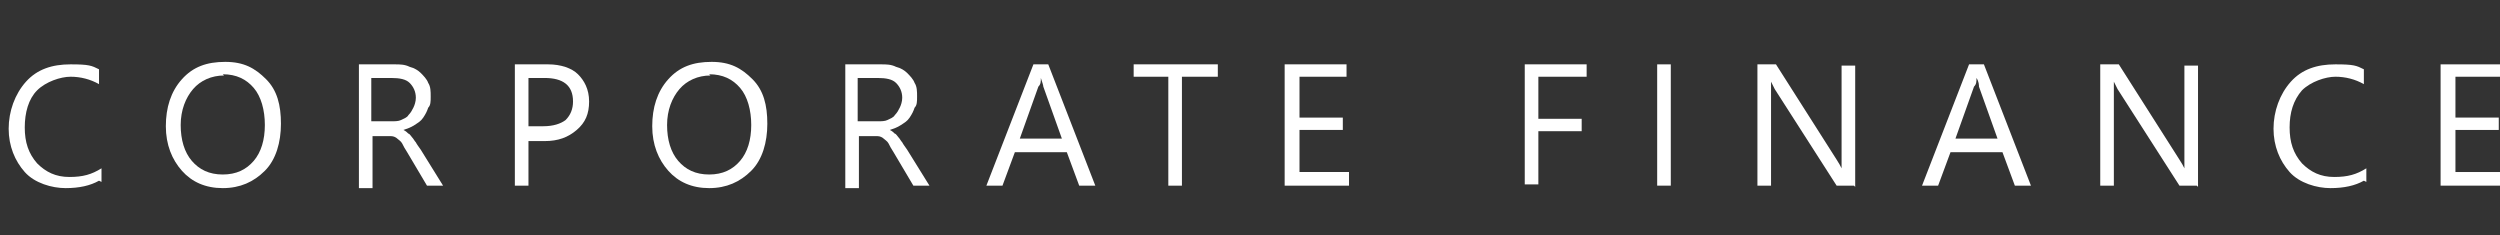
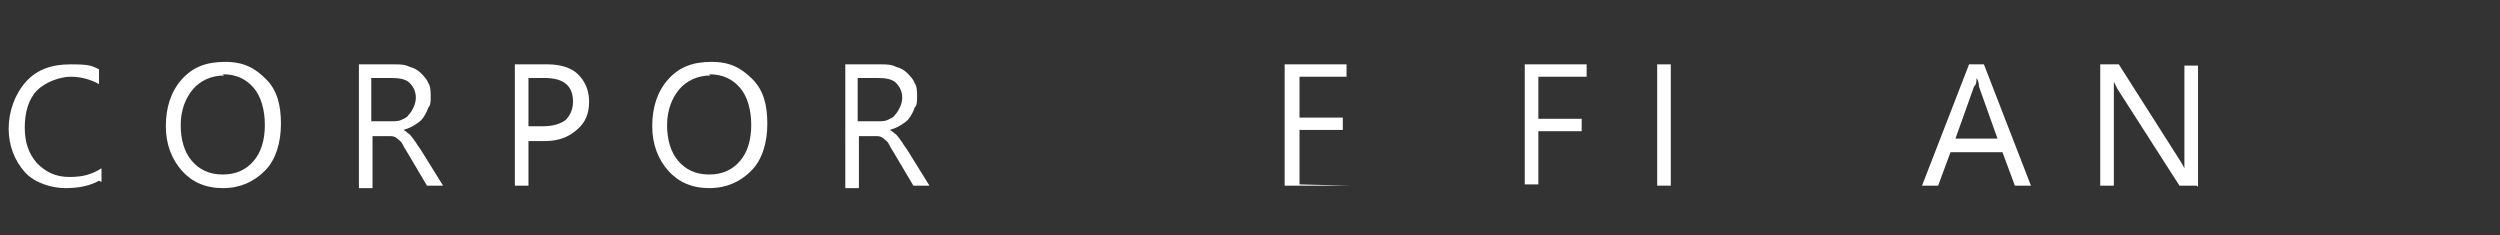
<svg xmlns="http://www.w3.org/2000/svg" width="202" height="19" viewBox="0 0 202 19">
  <rect x="0" y="0" width="202" height="19" fill="#333333" stroke="none" />
  <defs>
    <style>
      .st0 {
        fill: #fff;
      }

      .st1 {
        isolation: isolate;
      }
    </style>
  </defs>
  <g id="logo-attain-strapline-only" class="st1">
    <g class="st1">
      <path class="st0" d="M8,14.6c-.7.4-1.6.6-2.7.6s-2.5-.4-3.3-1.3-1.3-2.1-1.3-3.5.5-2.8,1.4-3.8,2.1-1.4,3.6-1.4,1.7.1,2.3.4v1.2c-.7-.4-1.5-.6-2.3-.6s-2,.4-2.7,1.1-1,1.8-1,3,.3,2.1,1,2.9c.7.7,1.5,1.1,2.6,1.1s1.8-.2,2.6-.7v1.1Z" />
    </g>
    <g class="st1">
      <path class="st0" d="M18,15.2c-1.4,0-2.5-.5-3.3-1.4s-1.3-2.1-1.3-3.6.4-2.8,1.3-3.8,2-1.4,3.5-1.4,2.4.5,3.3,1.4,1.2,2.1,1.2,3.6-.4,2.9-1.3,3.8-2,1.4-3.4,1.4ZM18.1,6.1c-1,0-1.9.4-2.5,1.1s-1,1.7-1,2.9.3,2.2.9,2.9c.6.7,1.4,1.1,2.5,1.1s1.9-.4,2.5-1.1.9-1.7.9-2.9-.3-2.3-.9-3-1.4-1.1-2.5-1.1Z" />
    </g>
    <g class="st1">
      <path class="st0" d="M35.9,15h-1.4l-1.6-2.7c-.2-.3-.3-.5-.4-.7-.1-.2-.3-.3-.4-.4s-.3-.2-.5-.2c-.2,0-.4,0-.6,0h-.9v4.2h-1.1V5.2h2.9c.4,0,.8,0,1.2.2.4.1.7.3.9.5s.5.5.6.8c.2.3.2.7.2,1.1s0,.7-.2.9c-.1.3-.2.5-.4.8s-.4.4-.7.6c-.3.2-.6.3-.9.4h0c.2.1.3.2.4.3.1,0,.2.2.3.3s.2.3.3.4c.1.2.2.3.4.6l1.8,2.9ZM30,6.2v3.6h1.6c.3,0,.6,0,.8-.1s.5-.2.6-.4c.2-.2.3-.4.4-.6.1-.2.2-.5.2-.8,0-.5-.2-.9-.5-1.2-.3-.3-.8-.4-1.5-.4h-1.6Z" />
    </g>
    <g class="st1">
      <path class="st0" d="M42.7,11.3v3.7h-1.1V5.2h2.7c1,0,1.9.3,2.4.8s.9,1.2.9,2.2-.3,1.7-1,2.3-1.5.9-2.6.9h-1.3ZM42.7,6.2v4h1.2c.8,0,1.4-.2,1.8-.5.4-.4.6-.9.6-1.5,0-1.3-.8-1.9-2.3-1.9h-1.3Z" />
    </g>
    <g class="st1">
      <path class="st0" d="M57.3,15.2c-1.4,0-2.5-.5-3.3-1.4s-1.3-2.1-1.3-3.6.4-2.8,1.3-3.8,2-1.4,3.5-1.4,2.4.5,3.3,1.4,1.2,2.1,1.2,3.6-.4,2.9-1.3,3.8-2,1.4-3.4,1.4ZM57.4,6.1c-1,0-1.9.4-2.5,1.1s-1,1.7-1,2.9.3,2.2.9,2.9c.6.7,1.4,1.1,2.5,1.1s1.9-.4,2.5-1.1.9-1.7.9-2.9-.3-2.3-.9-3-1.4-1.1-2.5-1.1Z" />
    </g>
    <g class="st1">
      <path class="st0" d="M75.2,15h-1.4l-1.6-2.7c-.2-.3-.3-.5-.4-.7-.1-.2-.3-.3-.4-.4s-.3-.2-.5-.2c-.2,0-.4,0-.6,0h-.9v4.2h-1.1V5.2h2.9c.4,0,.8,0,1.2.2.4.1.7.3.9.5s.5.5.6.8c.2.3.2.7.2,1.1s0,.7-.2.9c-.1.3-.2.5-.4.8s-.4.4-.7.6c-.3.2-.6.3-.9.4h0c.2.1.3.2.4.3.1,0,.2.2.3.3s.2.3.3.4c.1.2.2.3.4.6l1.8,2.9ZM69.3,6.2v3.6h1.6c.3,0,.6,0,.8-.1s.5-.2.6-.4c.2-.2.3-.4.4-.6.1-.2.2-.5.2-.8,0-.5-.2-.9-.5-1.2-.3-.3-.8-.4-1.5-.4h-1.6Z" />
    </g>
    <g class="st1">
-       <path class="st0" d="M88.5,15h-1.3l-1-2.7h-4.2l-1,2.7h-1.3l3.8-9.8h1.2l3.8,9.8ZM85.8,11.2l-1.5-4.2c0-.1-.1-.4-.2-.7h0c0,.3,0,.5-.2.7l-1.5,4.2h3.4Z" />
-     </g>
+       </g>
    <g class="st1">
-       <path class="st0" d="M98.3,6.2h-2.8v8.8h-1.1V6.2h-2.8v-1h6.8v1Z" />
-     </g>
+       </g>
    <g class="st1">
-       <path class="st0" d="M109,15h-5.2V5.2h5v1h-3.8v3.3h3.5v1h-3.5v3.4h4v1Z" />
+       <path class="st0" d="M109,15h-5.2V5.2h5v1h-3.8v3.3h3.5v1h-3.5v3.4v1Z" />
    </g>
    <g class="st1">
      <path class="st0" d="M128.1,6.2h-3.8v3.4h3.5v1h-3.5v4.3h-1.1V5.2h5v1Z" />
    </g>
    <g class="st1">
      <path class="st0" d="M135,15h-1.1V5.2h1.1v9.8Z" />
    </g>
    <g class="st1">
-       <path class="st0" d="M149.8,15h-1.4l-5-7.8c-.1-.2-.2-.4-.3-.6h0c0,.2,0,.7,0,1.3v7.1h-1.1V5.2h1.5l4.9,7.7c.2.3.3.5.4.7h0c0-.3,0-.8,0-1.4v-6.9h1.1v9.8Z" />
      <path class="st0" d="M164.1,15h-1.3l-1-2.7h-4.2l-1,2.7h-1.3l3.8-9.8h1.2l3.8,9.8ZM161.4,11.2l-1.5-4.2c0-.1,0-.4-.2-.7h0c0,.3,0,.5-.2.7l-1.5,4.2h3.4Z" />
    </g>
    <g class="st1">
      <path class="st0" d="M177.5,15h-1.4l-5-7.8c-.1-.2-.2-.4-.3-.6h0c0,.2,0,.7,0,1.3v7.1h-1.1V5.2h1.5l4.9,7.7c.2.3.3.5.4.7h0c0-.3,0-.8,0-1.4v-6.9h1.1v9.8Z" />
    </g>
    <g class="st1">
-       <path class="st0" d="M191,14.6c-.7.4-1.6.6-2.7.6s-2.5-.4-3.3-1.3c-.8-.9-1.3-2.1-1.3-3.5s.5-2.8,1.4-3.8,2.1-1.4,3.6-1.4,1.7.1,2.3.4v1.2c-.7-.4-1.5-.6-2.3-.6s-2,.4-2.7,1.1c-.7.8-1,1.8-1,3s.3,2.1,1,2.9c.7.7,1.5,1.1,2.6,1.1s1.8-.2,2.6-.7v1.1Z" />
-     </g>
+       </g>
    <g class="st1">
-       <path class="st0" d="M202.4,15h-5.2V5.2h5v1h-3.8v3.3h3.5v1h-3.5v3.4h4v1Z" />
-     </g>
+       </g>
  </g>
</svg>